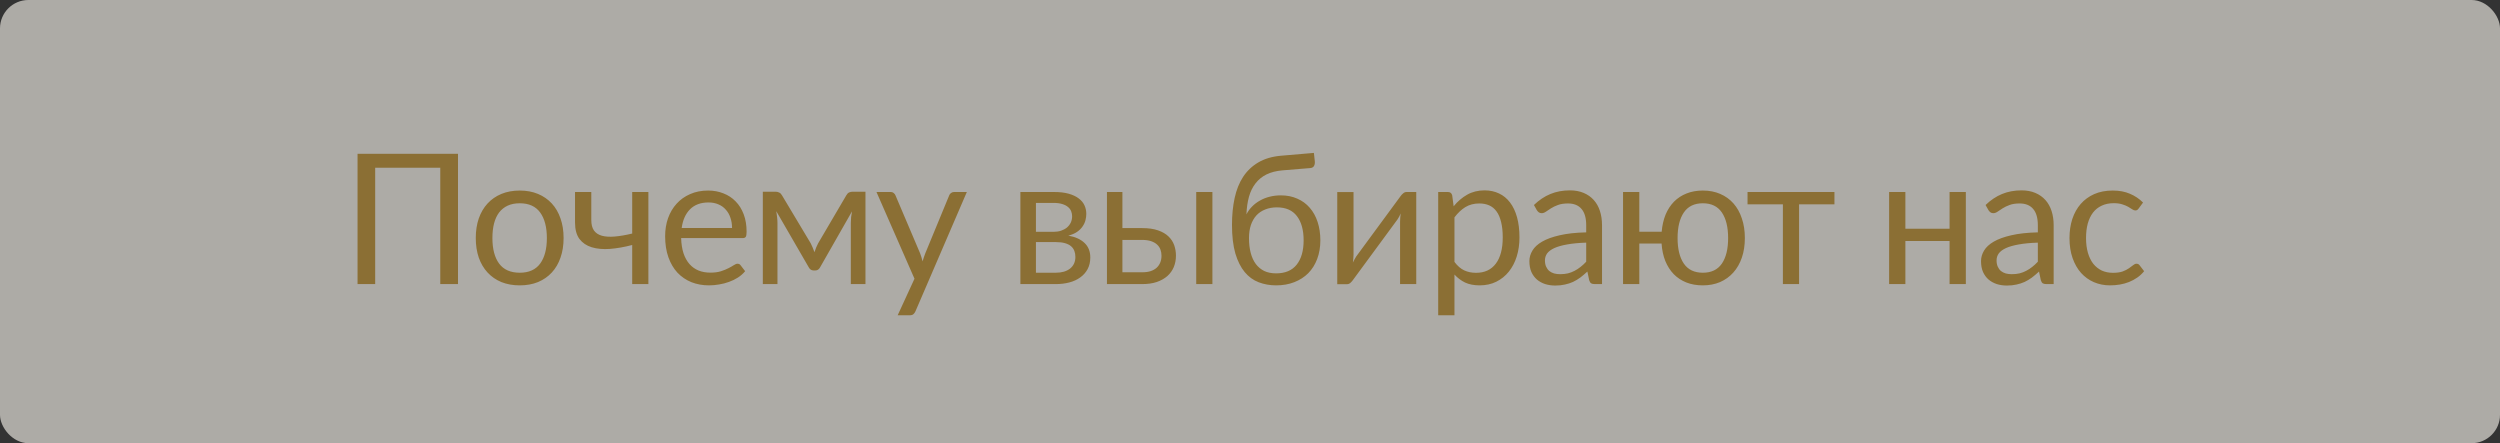
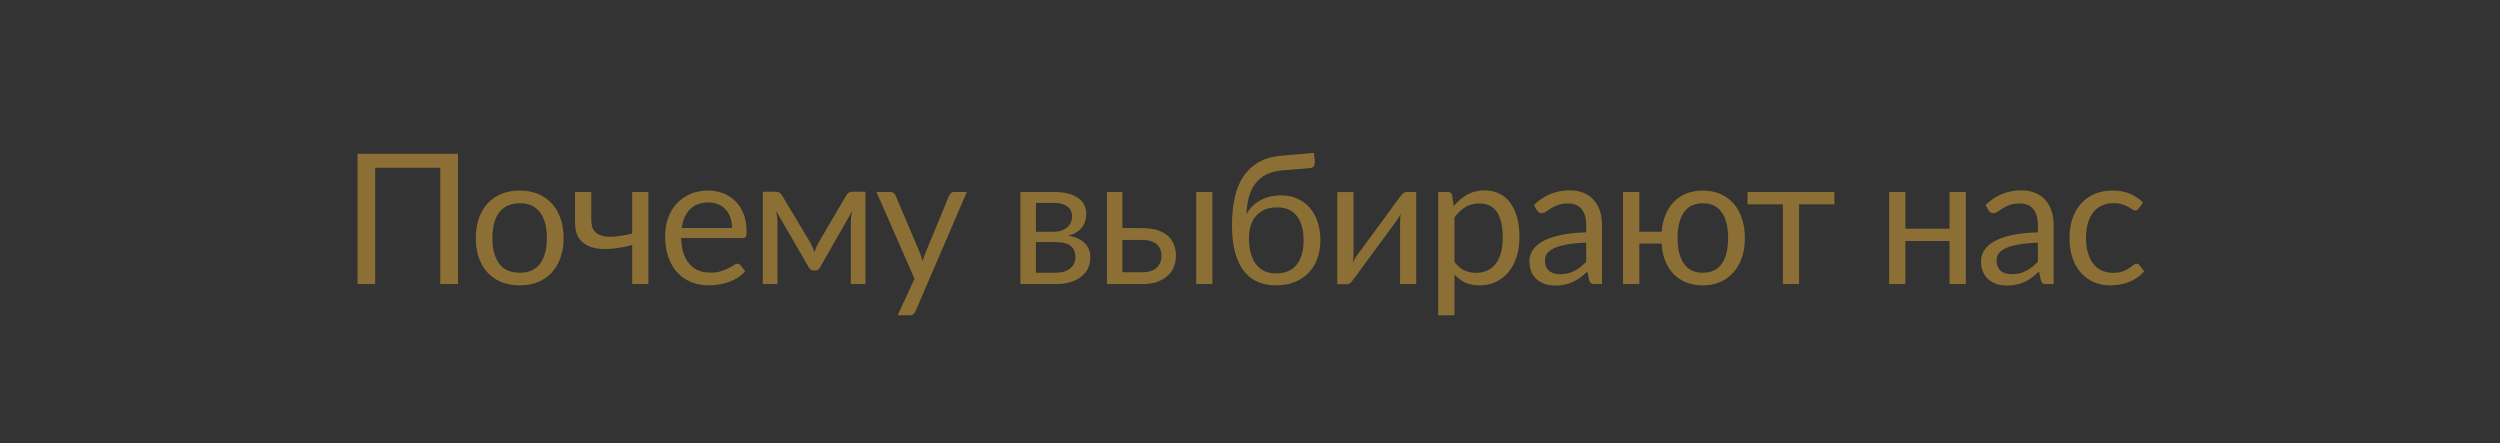
<svg xmlns="http://www.w3.org/2000/svg" viewBox="0 0 220 39" fill="none">
  <rect x="0" y="0" width="220" height="39" fill="#333333" stroke="none" />
  <g opacity="0.6">
-     <rect width="220" height="39" rx="2.5" fill="#FFFBF3" />
    <path d="M40.304 25H38.744V14.76H33.016V25H31.464V13.536H40.304V25ZM45.74 16.768C46.332 16.768 46.865 16.867 47.34 17.064C47.814 17.261 48.22 17.541 48.556 17.904C48.892 18.267 49.148 18.707 49.324 19.224C49.505 19.736 49.596 20.309 49.596 20.944C49.596 21.584 49.505 22.16 49.324 22.672C49.148 23.184 48.892 23.621 48.556 23.984C48.22 24.347 47.814 24.627 47.34 24.824C46.865 25.016 46.332 25.112 45.74 25.112C45.142 25.112 44.604 25.016 44.124 24.824C43.649 24.627 43.244 24.347 42.908 23.984C42.572 23.621 42.313 23.184 42.132 22.672C41.956 22.16 41.868 21.584 41.868 20.944C41.868 20.309 41.956 19.736 42.132 19.224C42.313 18.707 42.572 18.267 42.908 17.904C43.244 17.541 43.649 17.261 44.124 17.064C44.604 16.867 45.142 16.768 45.74 16.768ZM45.74 24C46.54 24 47.137 23.733 47.532 23.2C47.926 22.661 48.124 21.912 48.124 20.952C48.124 19.987 47.926 19.235 47.532 18.696C47.137 18.157 46.54 17.888 45.74 17.888C45.334 17.888 44.98 17.957 44.676 18.096C44.377 18.235 44.126 18.435 43.924 18.696C43.726 18.957 43.577 19.28 43.476 19.664C43.38 20.043 43.332 20.472 43.332 20.952C43.332 21.912 43.529 22.661 43.924 23.2C44.324 23.733 44.929 24 45.74 24ZM57.058 16.896V25H55.634V21.56C54.941 21.741 54.287 21.856 53.674 21.904C53.066 21.947 52.532 21.899 52.074 21.76C51.62 21.621 51.261 21.379 50.994 21.032C50.733 20.68 50.602 20.195 50.602 19.576V16.896H52.034V19.36C52.034 19.749 52.111 20.056 52.266 20.28C52.426 20.504 52.658 20.659 52.962 20.744C53.266 20.829 53.642 20.853 54.09 20.816C54.538 20.779 55.053 20.691 55.634 20.552V16.896H57.058ZM64.42 20.064C64.42 19.733 64.372 19.432 64.276 19.16C64.186 18.883 64.049 18.645 63.868 18.448C63.692 18.245 63.476 18.091 63.22 17.984C62.964 17.872 62.673 17.816 62.348 17.816C61.666 17.816 61.124 18.016 60.724 18.416C60.33 18.811 60.084 19.36 59.988 20.064H64.42ZM65.572 23.864C65.396 24.077 65.186 24.264 64.94 24.424C64.695 24.579 64.431 24.707 64.148 24.808C63.871 24.909 63.583 24.984 63.284 25.032C62.986 25.085 62.69 25.112 62.396 25.112C61.836 25.112 61.319 25.019 60.844 24.832C60.375 24.64 59.967 24.363 59.62 24C59.279 23.632 59.012 23.179 58.82 22.64C58.628 22.101 58.532 21.483 58.532 20.784C58.532 20.219 58.617 19.691 58.788 19.2C58.964 18.709 59.215 18.285 59.54 17.928C59.865 17.565 60.263 17.283 60.732 17.08C61.202 16.872 61.73 16.768 62.316 16.768C62.801 16.768 63.249 16.851 63.66 17.016C64.076 17.176 64.433 17.411 64.732 17.72C65.036 18.024 65.273 18.403 65.444 18.856C65.615 19.304 65.7 19.816 65.7 20.392C65.7 20.616 65.676 20.765 65.628 20.84C65.58 20.915 65.49 20.952 65.356 20.952H59.94C59.956 21.464 60.026 21.909 60.148 22.288C60.276 22.667 60.452 22.984 60.676 23.24C60.9 23.491 61.167 23.68 61.476 23.808C61.785 23.931 62.132 23.992 62.516 23.992C62.873 23.992 63.18 23.952 63.436 23.872C63.697 23.787 63.922 23.696 64.108 23.6C64.295 23.504 64.45 23.416 64.572 23.336C64.7 23.251 64.809 23.208 64.9 23.208C65.017 23.208 65.108 23.253 65.172 23.344L65.572 23.864ZM76.161 16.872V25H74.873V19.616C74.873 19.467 74.881 19.301 74.897 19.12C74.918 18.933 74.945 18.76 74.977 18.6L72.161 23.536C72.118 23.616 72.062 23.68 71.993 23.728C71.924 23.776 71.844 23.8 71.753 23.8H71.593C71.502 23.8 71.42 23.776 71.345 23.728C71.276 23.68 71.22 23.616 71.177 23.536L68.313 18.584C68.34 18.744 68.364 18.92 68.385 19.112C68.406 19.299 68.417 19.467 68.417 19.616V25H67.129V16.872H68.273C68.374 16.872 68.473 16.896 68.569 16.944C68.665 16.987 68.748 17.069 68.817 17.192L71.345 21.416C71.468 21.661 71.577 21.92 71.673 22.192C71.764 21.909 71.871 21.651 71.993 21.416L74.473 17.192C74.543 17.064 74.625 16.979 74.721 16.936C74.817 16.893 74.916 16.872 75.017 16.872H76.161ZM85.082 16.896L80.562 27.392C80.514 27.499 80.453 27.584 80.379 27.648C80.309 27.712 80.2 27.744 80.05 27.744H78.995L80.475 24.528L77.13 16.896H78.362C78.485 16.896 78.581 16.928 78.65 16.992C78.725 17.051 78.776 17.117 78.802 17.192L80.971 22.296C81.056 22.52 81.128 22.755 81.186 23C81.261 22.749 81.341 22.512 81.427 22.288L83.531 17.192C83.562 17.107 83.616 17.037 83.691 16.984C83.77 16.925 83.859 16.896 83.954 16.896H85.082ZM92.906 24C93.439 24 93.861 23.877 94.17 23.632C94.48 23.381 94.634 23.04 94.634 22.608C94.634 22.416 94.605 22.243 94.546 22.088C94.487 21.928 94.391 21.789 94.258 21.672C94.125 21.555 93.946 21.464 93.722 21.4C93.504 21.336 93.234 21.304 92.914 21.304H91.162V24H92.906ZM91.162 17.856V20.4H92.722C92.957 20.4 93.173 20.368 93.37 20.304C93.573 20.235 93.746 20.141 93.89 20.024C94.034 19.901 94.146 19.757 94.226 19.592C94.306 19.421 94.346 19.235 94.346 19.032C94.346 18.883 94.32 18.739 94.266 18.6C94.213 18.456 94.122 18.331 93.994 18.224C93.866 18.112 93.698 18.024 93.49 17.96C93.282 17.891 93.026 17.856 92.722 17.856H91.162ZM92.762 16.896C93.263 16.896 93.693 16.947 94.05 17.048C94.407 17.149 94.701 17.288 94.93 17.464C95.159 17.635 95.328 17.837 95.434 18.072C95.541 18.307 95.594 18.557 95.594 18.824C95.594 19 95.57 19.184 95.522 19.376C95.474 19.568 95.389 19.752 95.266 19.928C95.149 20.104 94.986 20.264 94.778 20.408C94.576 20.547 94.32 20.656 94.01 20.736C94.629 20.843 95.106 21.059 95.442 21.384C95.778 21.704 95.946 22.128 95.946 22.656C95.946 23.051 95.866 23.395 95.706 23.688C95.552 23.976 95.335 24.219 95.058 24.416C94.786 24.613 94.466 24.76 94.098 24.856C93.73 24.952 93.335 25 92.914 25H89.794V16.896H92.762ZM100.524 23.96C100.812 23.96 101.06 23.925 101.268 23.856C101.481 23.781 101.657 23.68 101.796 23.552C101.934 23.419 102.038 23.264 102.108 23.088C102.177 22.912 102.212 22.72 102.212 22.512C102.212 22.32 102.183 22.141 102.124 21.976C102.065 21.805 101.966 21.656 101.828 21.528C101.695 21.4 101.519 21.299 101.3 21.224C101.081 21.149 100.814 21.112 100.5 21.112H98.772V23.96H100.524ZM100.5 20.072C101.06 20.072 101.529 20.139 101.908 20.272C102.292 20.405 102.599 20.584 102.828 20.808C103.062 21.032 103.231 21.291 103.332 21.584C103.433 21.877 103.484 22.181 103.484 22.496C103.484 22.859 103.42 23.195 103.292 23.504C103.164 23.808 102.975 24.072 102.724 24.296C102.473 24.515 102.164 24.688 101.796 24.816C101.428 24.939 101.004 25 100.524 25H97.412V16.896H98.772V20.072H100.5ZM106.692 16.896V25H105.268V16.896H106.692ZM112.295 24.056C113.095 24.056 113.697 23.803 114.103 23.296C114.513 22.784 114.719 22.069 114.719 21.152C114.719 20.24 114.521 19.528 114.127 19.016C113.737 18.504 113.151 18.248 112.367 18.248C111.988 18.248 111.647 18.309 111.343 18.432C111.039 18.549 110.78 18.723 110.567 18.952C110.359 19.181 110.196 19.464 110.079 19.8C109.967 20.136 109.911 20.52 109.911 20.952C109.911 21.437 109.961 21.872 110.063 22.256C110.164 22.64 110.313 22.965 110.511 23.232C110.713 23.499 110.961 23.704 111.255 23.848C111.553 23.987 111.9 24.056 112.295 24.056ZM112.847 14.992C112.303 15.04 111.836 15.16 111.447 15.352C111.063 15.544 110.743 15.805 110.487 16.136C110.231 16.461 110.039 16.853 109.911 17.312C109.783 17.771 109.708 18.288 109.687 18.864C109.815 18.608 109.98 18.379 110.183 18.176C110.385 17.968 110.617 17.792 110.879 17.648C111.14 17.499 111.423 17.387 111.727 17.312C112.036 17.232 112.364 17.192 112.711 17.192C113.249 17.192 113.732 17.288 114.159 17.48C114.591 17.667 114.956 17.933 115.255 18.28C115.559 18.627 115.791 19.045 115.951 19.536C116.111 20.021 116.191 20.56 116.191 21.152C116.191 21.755 116.097 22.301 115.911 22.792C115.729 23.277 115.468 23.693 115.127 24.04C114.785 24.381 114.375 24.645 113.895 24.832C113.42 25.019 112.887 25.112 112.295 25.112C111.751 25.112 111.241 25.021 110.767 24.84C110.292 24.659 109.881 24.36 109.535 23.944C109.188 23.528 108.913 22.981 108.711 22.304C108.513 21.621 108.415 20.781 108.415 19.784C108.415 18.931 108.492 18.147 108.647 17.432C108.801 16.717 109.049 16.096 109.391 15.568C109.737 15.04 110.183 14.616 110.727 14.296C111.276 13.971 111.943 13.773 112.727 13.704L115.623 13.456L115.703 14.192C115.719 14.357 115.695 14.496 115.631 14.608C115.567 14.72 115.452 14.781 115.287 14.792L112.847 14.992ZM124.63 16.896V25H123.206V19.496C123.206 19.389 123.211 19.275 123.222 19.152C123.233 19.029 123.246 18.907 123.262 18.784C123.214 18.891 123.166 18.989 123.118 19.08C123.07 19.171 123.019 19.253 122.966 19.328L119.054 24.648C118.995 24.733 118.921 24.816 118.83 24.896C118.745 24.971 118.649 25.008 118.542 25.008H117.678V16.904H119.11V22.408C119.11 22.509 119.105 22.621 119.094 22.744C119.083 22.861 119.07 22.981 119.054 23.104C119.102 23.003 119.15 22.909 119.198 22.824C119.246 22.733 119.294 22.651 119.342 22.576L123.254 17.256C123.313 17.171 123.387 17.091 123.478 17.016C123.569 16.936 123.667 16.896 123.774 16.896H124.63ZM127.993 23.048C128.255 23.4 128.54 23.648 128.849 23.792C129.159 23.936 129.505 24.008 129.889 24.008C130.647 24.008 131.228 23.739 131.633 23.2C132.038 22.661 132.241 21.893 132.241 20.896C132.241 20.368 132.193 19.915 132.097 19.536C132.006 19.157 131.873 18.848 131.697 18.608C131.521 18.363 131.305 18.184 131.049 18.072C130.793 17.96 130.502 17.904 130.177 17.904C129.713 17.904 129.305 18.011 128.953 18.224C128.607 18.437 128.286 18.739 127.993 19.128V23.048ZM127.921 18.152C128.262 17.731 128.657 17.392 129.105 17.136C129.553 16.88 130.065 16.752 130.641 16.752C131.111 16.752 131.535 16.843 131.913 17.024C132.292 17.2 132.614 17.464 132.881 17.816C133.148 18.163 133.353 18.595 133.497 19.112C133.641 19.629 133.713 20.224 133.713 20.896C133.713 21.493 133.633 22.051 133.473 22.568C133.313 23.08 133.081 23.525 132.777 23.904C132.478 24.277 132.111 24.573 131.673 24.792C131.241 25.005 130.753 25.112 130.209 25.112C129.713 25.112 129.286 25.029 128.929 24.864C128.577 24.693 128.265 24.459 127.993 24.16V27.744H126.561V16.896H127.417C127.62 16.896 127.745 16.995 127.793 17.192L127.921 18.152ZM139.586 21.352C138.93 21.373 138.37 21.427 137.906 21.512C137.447 21.592 137.071 21.699 136.778 21.832C136.49 21.965 136.28 22.123 136.146 22.304C136.018 22.485 135.954 22.688 135.954 22.912C135.954 23.125 135.989 23.309 136.058 23.464C136.127 23.619 136.221 23.747 136.338 23.848C136.461 23.944 136.602 24.016 136.762 24.064C136.928 24.107 137.103 24.128 137.29 24.128C137.541 24.128 137.77 24.104 137.978 24.056C138.186 24.003 138.381 23.928 138.562 23.832C138.749 23.736 138.925 23.621 139.09 23.488C139.261 23.355 139.426 23.203 139.586 23.032V21.352ZM134.986 18.04C135.434 17.608 135.917 17.285 136.434 17.072C136.952 16.859 137.525 16.752 138.154 16.752C138.607 16.752 139.01 16.827 139.362 16.976C139.714 17.125 140.01 17.333 140.25 17.6C140.49 17.867 140.672 18.189 140.794 18.568C140.917 18.947 140.978 19.363 140.978 19.816V25H140.346C140.208 25 140.101 24.979 140.026 24.936C139.952 24.888 139.893 24.797 139.85 24.664L139.69 23.896C139.477 24.093 139.269 24.269 139.066 24.424C138.863 24.573 138.65 24.701 138.426 24.808C138.202 24.909 137.962 24.987 137.706 25.04C137.456 25.099 137.175 25.128 136.866 25.128C136.552 25.128 136.256 25.085 135.978 25C135.701 24.909 135.458 24.776 135.25 24.6C135.048 24.424 134.885 24.203 134.762 23.936C134.645 23.664 134.586 23.344 134.586 22.976C134.586 22.656 134.674 22.349 134.85 22.056C135.026 21.757 135.311 21.493 135.706 21.264C136.101 21.035 136.615 20.848 137.25 20.704C137.885 20.555 138.663 20.469 139.586 20.448V19.816C139.586 19.187 139.45 18.712 139.178 18.392C138.906 18.067 138.509 17.904 137.986 17.904C137.634 17.904 137.338 17.949 137.098 18.04C136.863 18.125 136.658 18.224 136.482 18.336C136.311 18.443 136.162 18.541 136.034 18.632C135.911 18.717 135.789 18.76 135.666 18.76C135.57 18.76 135.488 18.736 135.418 18.688C135.349 18.635 135.29 18.571 135.242 18.496L134.986 18.04ZM149.851 24C150.598 24 151.155 23.733 151.523 23.2C151.891 22.661 152.075 21.912 152.075 20.952C152.075 19.987 151.891 19.235 151.523 18.696C151.155 18.157 150.598 17.888 149.851 17.888C149.105 17.888 148.547 18.157 148.179 18.696C147.811 19.235 147.627 19.987 147.627 20.952C147.627 21.912 147.811 22.661 148.179 23.2C148.547 23.733 149.105 24 149.851 24ZM146.227 20.392C146.275 19.837 146.39 19.336 146.571 18.888C146.758 18.44 147.006 18.059 147.315 17.744C147.63 17.429 147.998 17.189 148.419 17.024C148.846 16.853 149.323 16.768 149.851 16.768C150.417 16.768 150.926 16.867 151.379 17.064C151.838 17.261 152.227 17.541 152.547 17.904C152.867 18.267 153.113 18.707 153.283 19.224C153.459 19.736 153.547 20.309 153.547 20.944C153.547 21.584 153.459 22.16 153.283 22.672C153.107 23.184 152.857 23.621 152.531 23.984C152.206 24.347 151.817 24.627 151.363 24.824C150.91 25.016 150.406 25.112 149.851 25.112C149.313 25.112 148.827 25.027 148.395 24.856C147.969 24.685 147.601 24.443 147.291 24.128C146.982 23.808 146.734 23.421 146.547 22.968C146.366 22.515 146.257 22.003 146.219 21.432H144.259V25H142.827V16.896H144.259V20.392H146.227ZM161.431 17.984H158.319V25H156.895V17.984H153.783V16.896H161.431V17.984ZM172.994 16.896V25H171.562V21.208H167.674V25H166.243V16.896H167.674V20.128H171.562V16.896H172.994ZM179.33 21.352C178.674 21.373 178.114 21.427 177.65 21.512C177.191 21.592 176.815 21.699 176.522 21.832C176.234 21.965 176.023 22.123 175.89 22.304C175.762 22.485 175.698 22.688 175.698 22.912C175.698 23.125 175.733 23.309 175.802 23.464C175.871 23.619 175.965 23.747 176.082 23.848C176.205 23.944 176.346 24.016 176.506 24.064C176.671 24.107 176.847 24.128 177.034 24.128C177.285 24.128 177.514 24.104 177.722 24.056C177.93 24.003 178.125 23.928 178.306 23.832C178.493 23.736 178.669 23.621 178.834 23.488C179.005 23.355 179.17 23.203 179.33 23.032V21.352ZM174.73 18.04C175.178 17.608 175.661 17.285 176.178 17.072C176.695 16.859 177.269 16.752 177.898 16.752C178.351 16.752 178.754 16.827 179.106 16.976C179.458 17.125 179.754 17.333 179.994 17.6C180.234 17.867 180.415 18.189 180.538 18.568C180.661 18.947 180.722 19.363 180.722 19.816V25H180.09C179.951 25 179.845 24.979 179.77 24.936C179.695 24.888 179.637 24.797 179.594 24.664L179.434 23.896C179.221 24.093 179.013 24.269 178.81 24.424C178.607 24.573 178.394 24.701 178.17 24.808C177.946 24.909 177.706 24.987 177.45 25.04C177.199 25.099 176.919 25.128 176.61 25.128C176.295 25.128 175.999 25.085 175.722 25C175.445 24.909 175.202 24.776 174.994 24.6C174.791 24.424 174.629 24.203 174.506 23.936C174.389 23.664 174.33 23.344 174.33 22.976C174.33 22.656 174.418 22.349 174.594 22.056C174.77 21.757 175.055 21.493 175.45 21.264C175.845 21.035 176.359 20.848 176.994 20.704C177.629 20.555 178.407 20.469 179.33 20.448V19.816C179.33 19.187 179.194 18.712 178.922 18.392C178.65 18.067 178.253 17.904 177.73 17.904C177.378 17.904 177.082 17.949 176.842 18.04C176.607 18.125 176.402 18.224 176.226 18.336C176.055 18.443 175.906 18.541 175.778 18.632C175.655 18.717 175.533 18.76 175.41 18.76C175.314 18.76 175.231 18.736 175.162 18.688C175.093 18.635 175.034 18.571 174.986 18.496L174.73 18.04ZM188.211 18.336C188.168 18.395 188.126 18.44 188.083 18.472C188.041 18.504 187.982 18.52 187.907 18.52C187.827 18.52 187.739 18.488 187.643 18.424C187.547 18.355 187.427 18.28 187.283 18.2C187.144 18.12 186.971 18.048 186.763 17.984C186.56 17.915 186.31 17.88 186.011 17.88C185.611 17.88 185.259 17.952 184.955 18.096C184.651 18.235 184.395 18.437 184.187 18.704C183.984 18.971 183.83 19.293 183.723 19.672C183.622 20.051 183.571 20.475 183.571 20.944C183.571 21.435 183.627 21.872 183.739 22.256C183.851 22.635 184.008 22.955 184.211 23.216C184.419 23.472 184.667 23.669 184.955 23.808C185.249 23.941 185.577 24.008 185.939 24.008C186.286 24.008 186.571 23.968 186.795 23.888C187.019 23.803 187.203 23.709 187.347 23.608C187.496 23.507 187.619 23.416 187.715 23.336C187.816 23.251 187.915 23.208 188.011 23.208C188.129 23.208 188.219 23.253 188.283 23.344L188.683 23.864C188.507 24.083 188.307 24.269 188.083 24.424C187.859 24.579 187.617 24.709 187.355 24.816C187.099 24.917 186.83 24.992 186.547 25.04C186.264 25.088 185.976 25.112 185.683 25.112C185.177 25.112 184.704 25.019 184.267 24.832C183.835 24.645 183.459 24.376 183.139 24.024C182.819 23.667 182.569 23.229 182.387 22.712C182.206 22.195 182.115 21.605 182.115 20.944C182.115 20.341 182.198 19.784 182.363 19.272C182.534 18.76 182.779 18.32 183.099 17.952C183.424 17.579 183.822 17.288 184.291 17.08C184.766 16.872 185.31 16.768 185.923 16.768C186.494 16.768 186.995 16.861 187.427 17.048C187.864 17.229 188.251 17.488 188.587 17.824L188.211 18.336Z" fill="#C79835" />
  </g>
</svg>